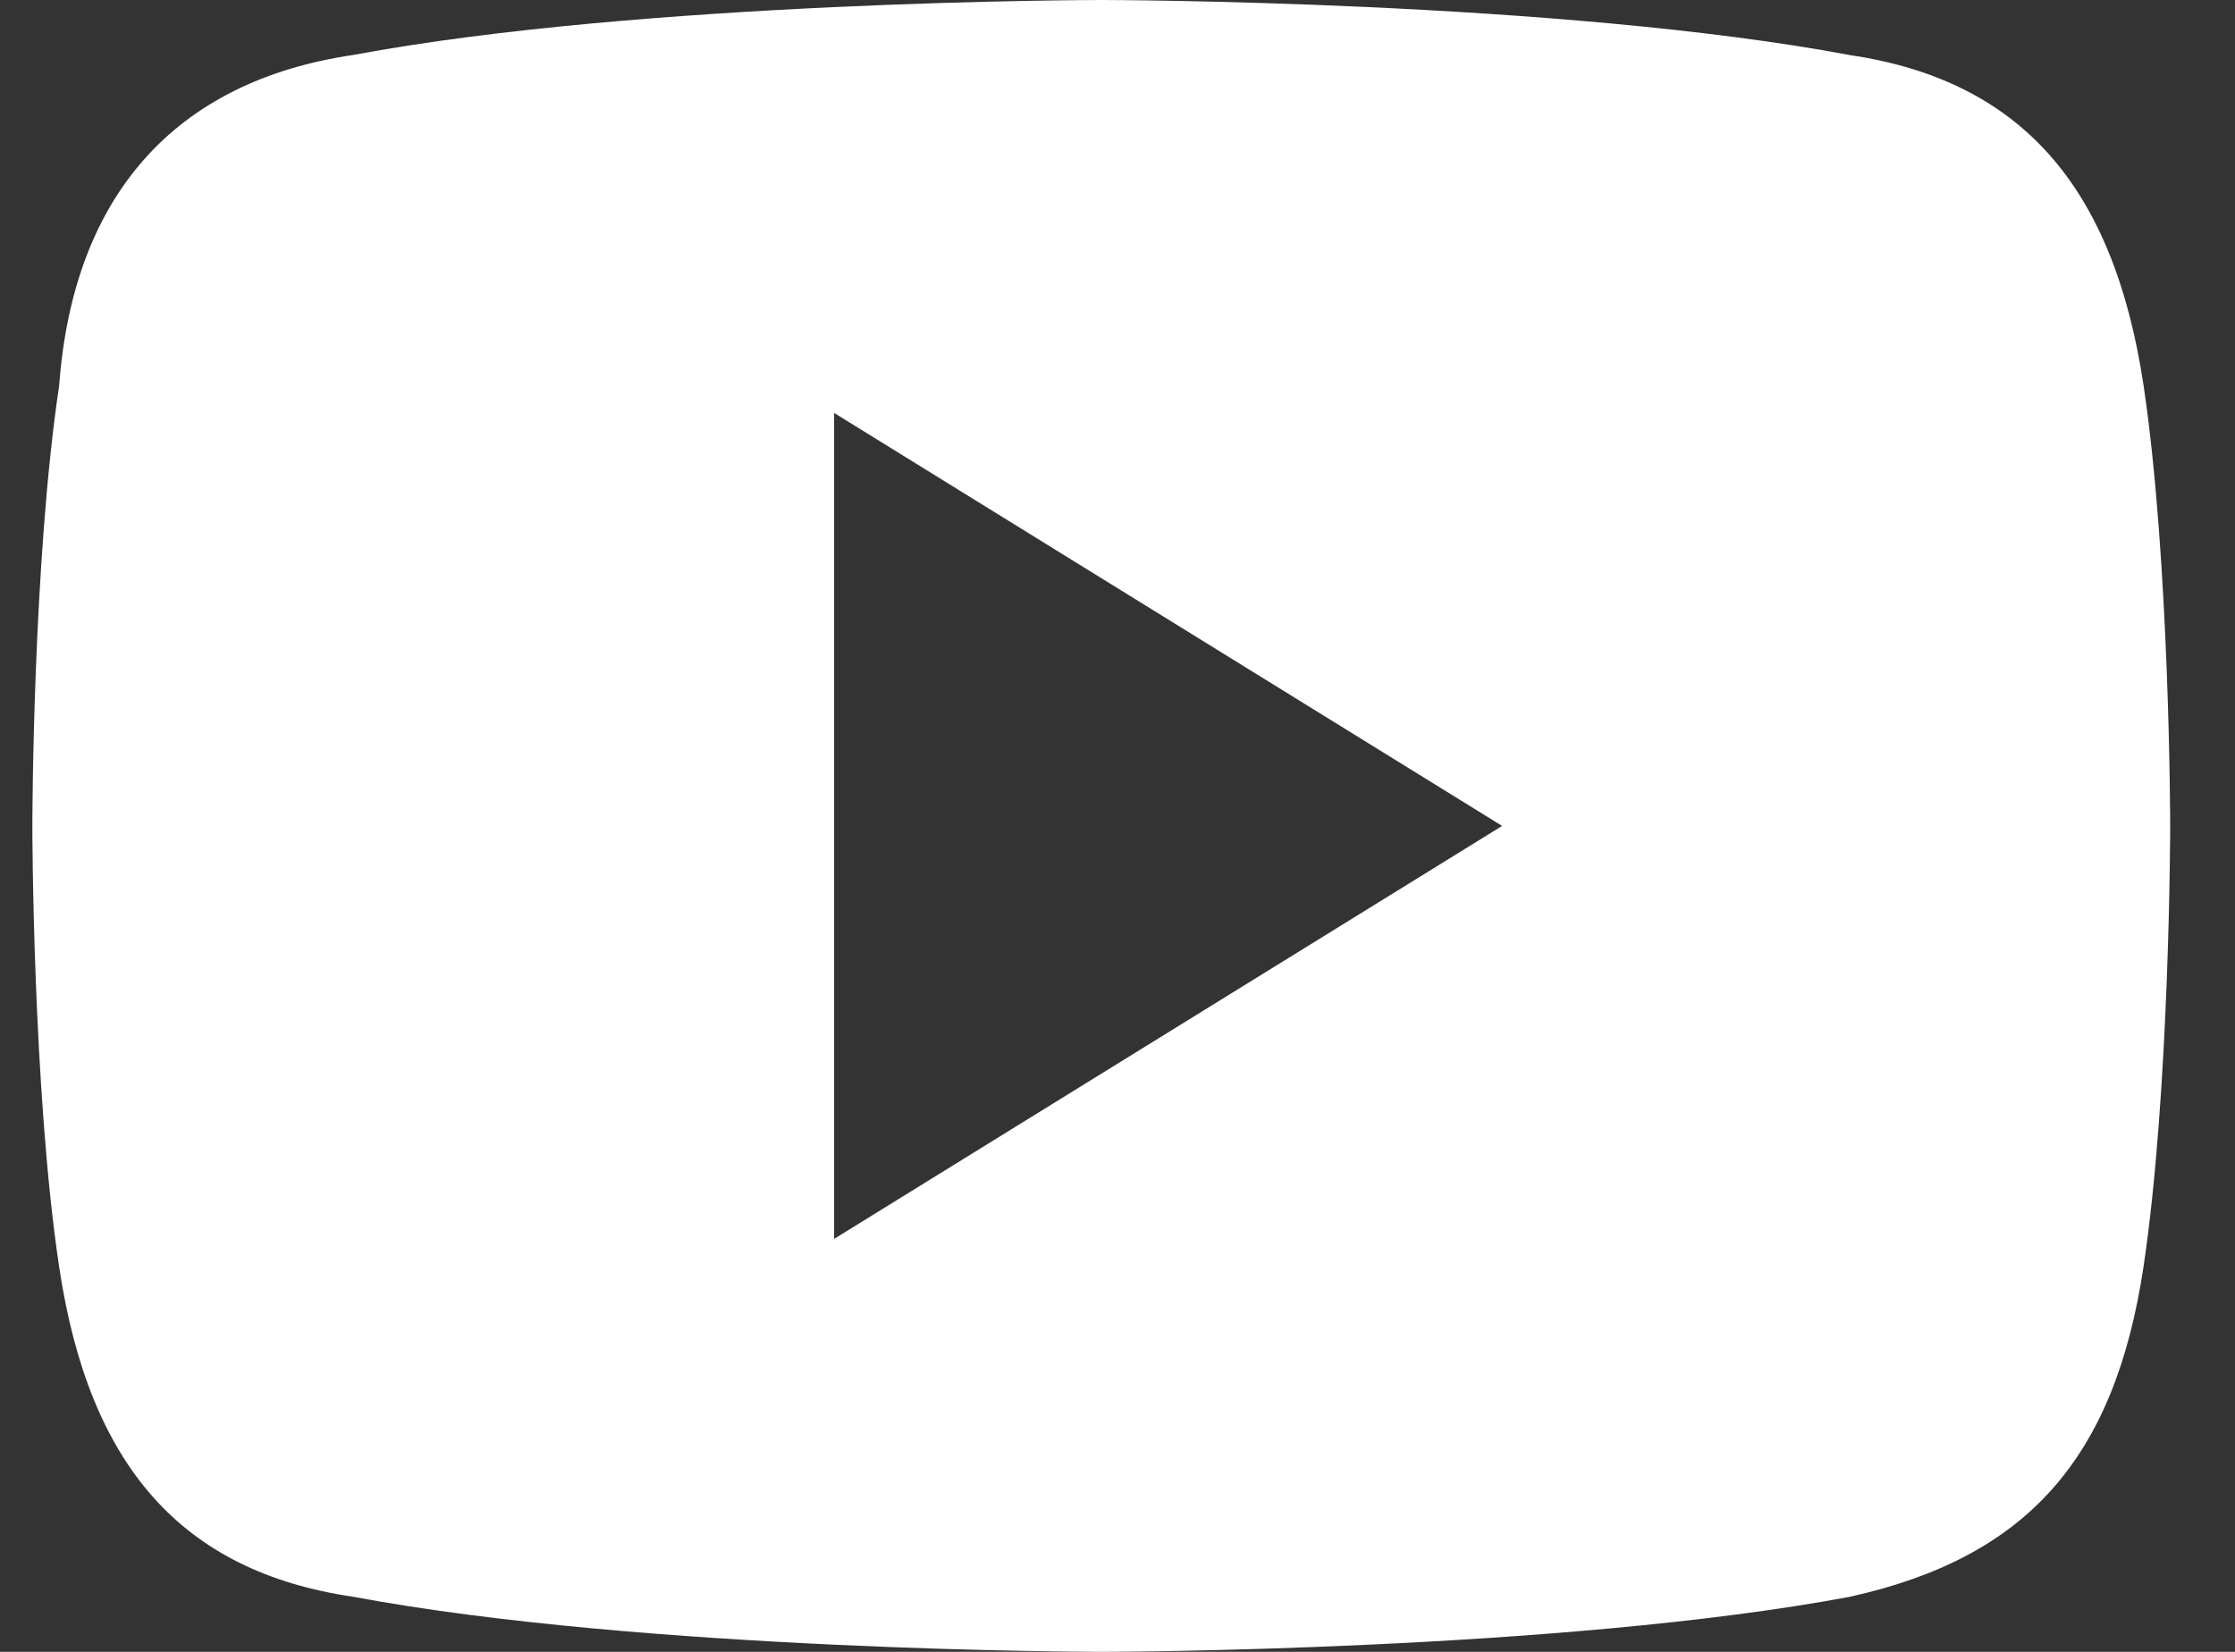
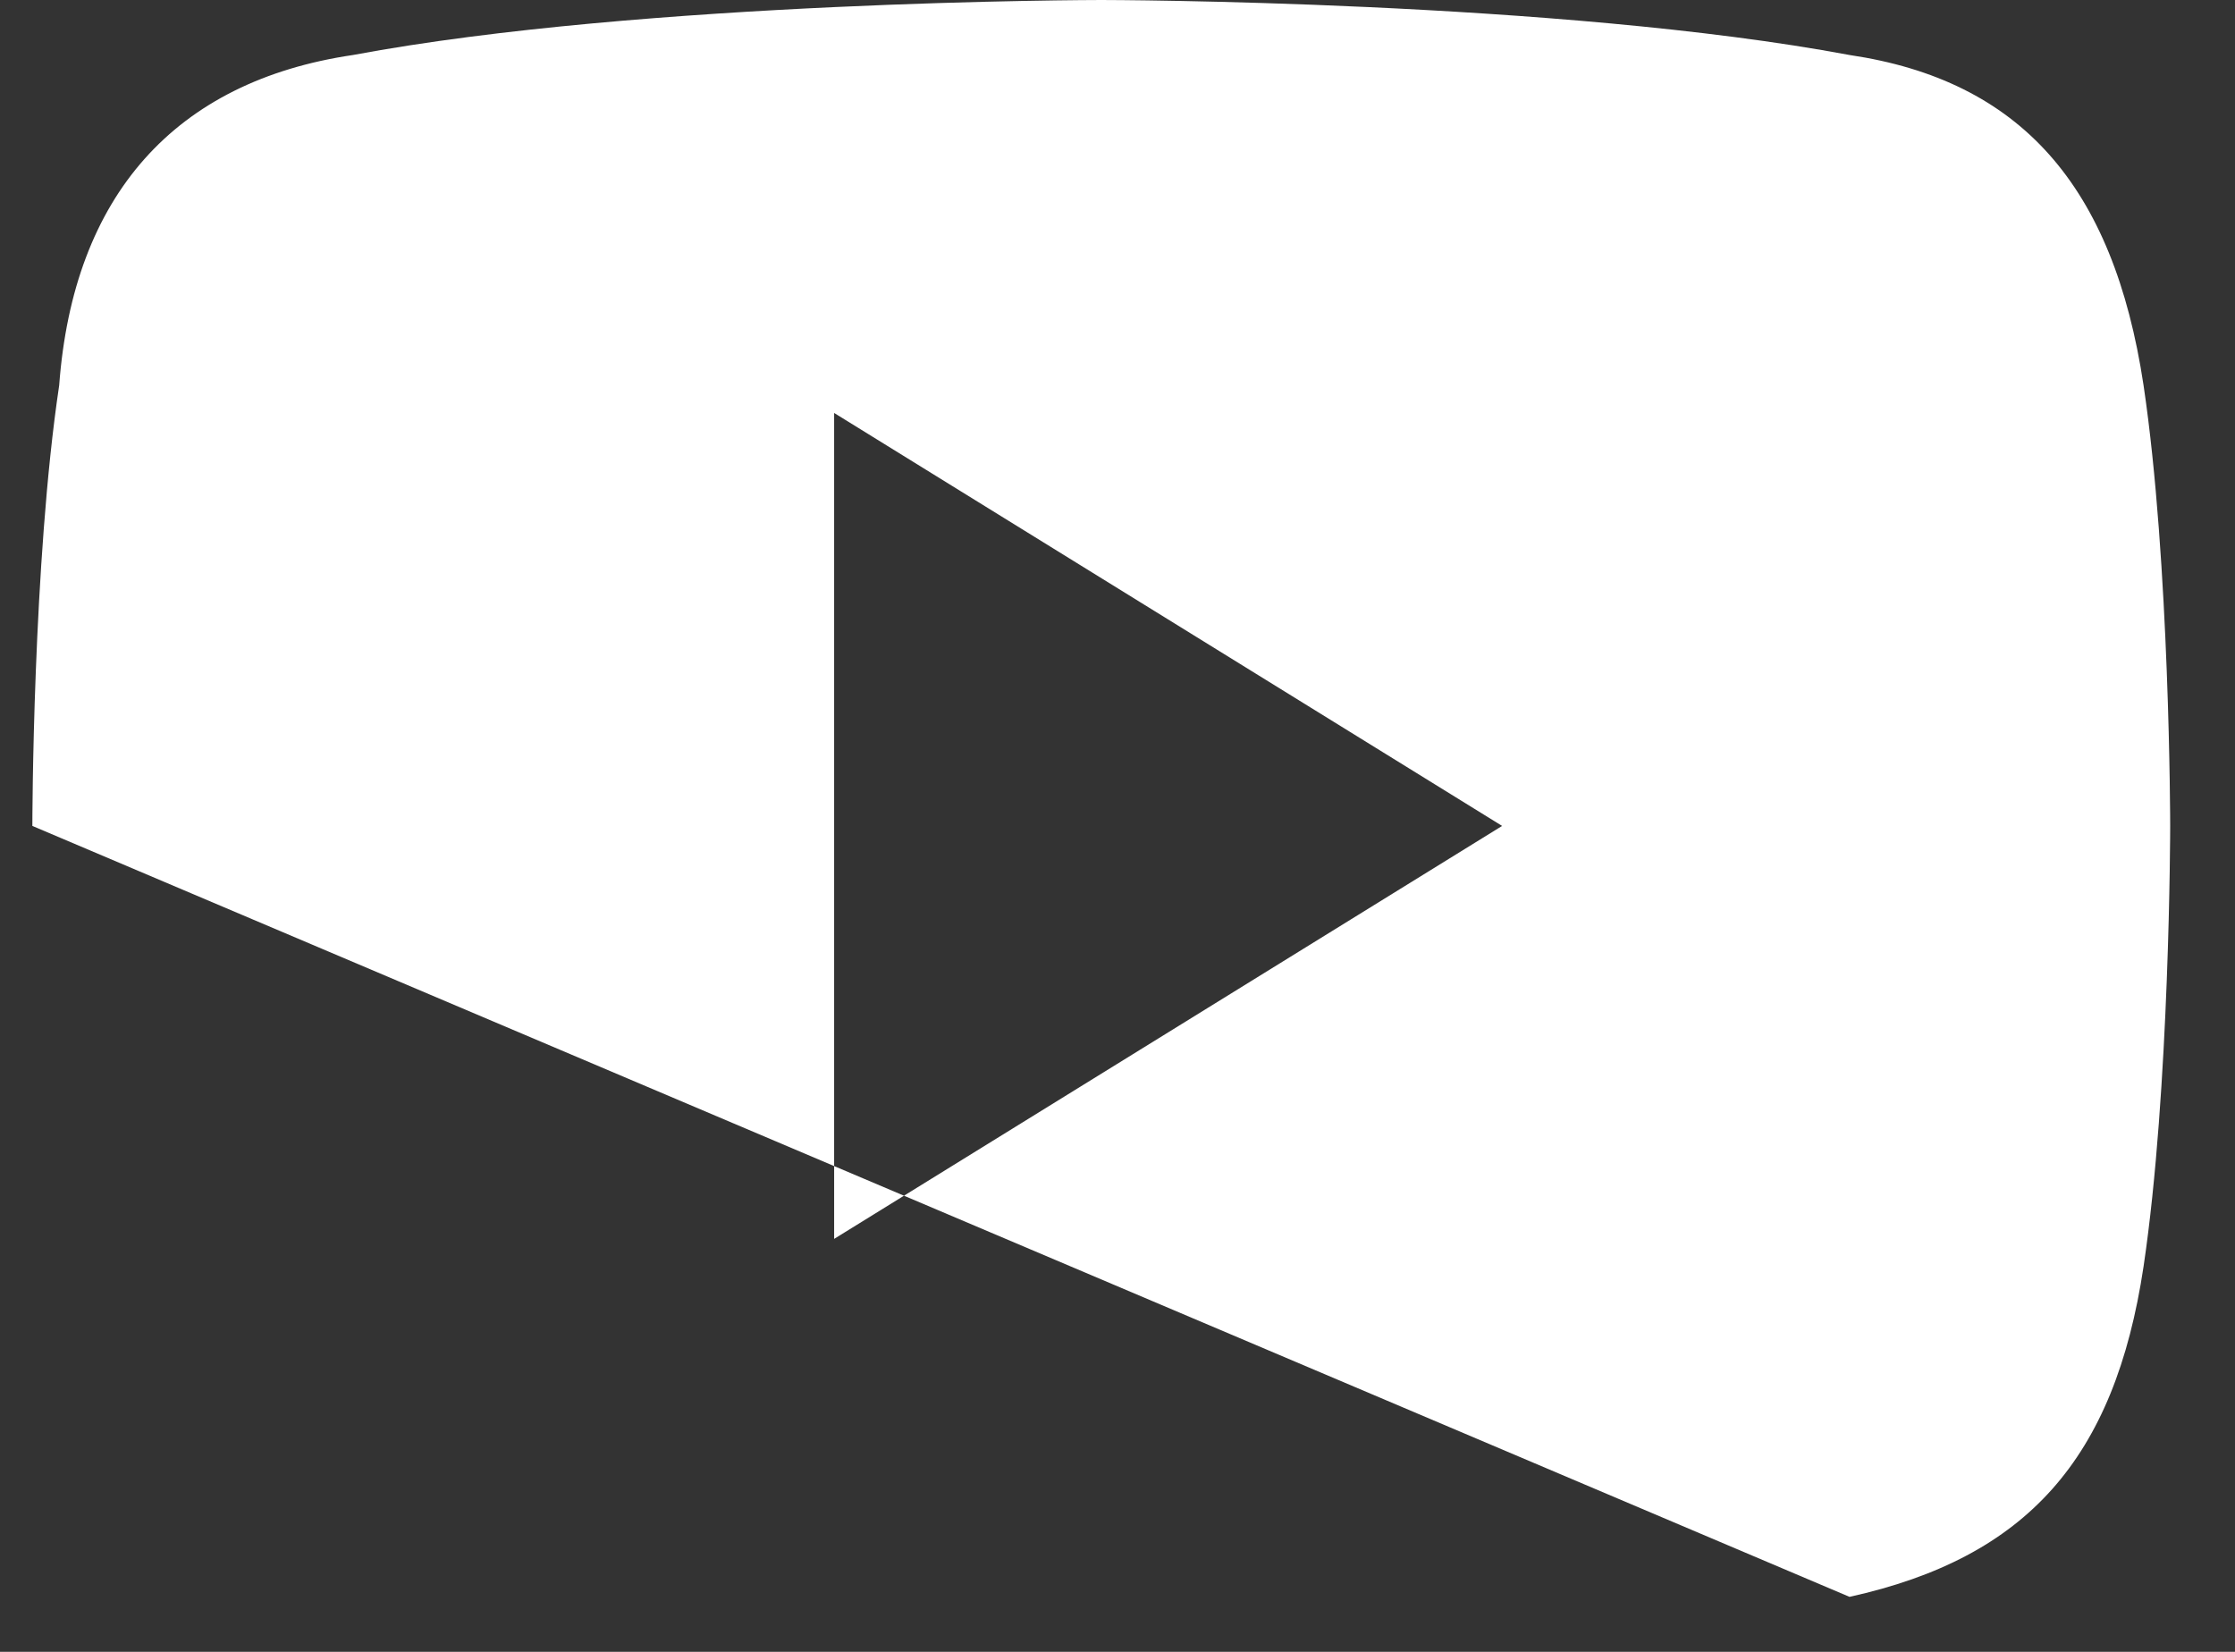
<svg xmlns="http://www.w3.org/2000/svg" width="23" height="17" viewBox="0 0 23 17">
  <rect x="0" y="0" width="23" height="17" fill="#333333" stroke="none" />
  <g>
    <g>
-       <path fill="#fff" d="M15.458 8.5l-6.874 4.25v-8.5zm3.575 7.934c1.824-.403 2.729-1.42 3.026-3.4.271-1.821.274-4.507.274-4.534 0-.027-.003-2.712-.274-4.534-.31-2.06-1.27-3.14-3.026-3.4C16.043.006 11.38 0 11.333 0c-.047 0-4.71.006-7.7.566C1.8.836.754 2.013.609 3.966.336 5.788.333 8.473.333 8.5c0 .027.003 2.713.275 4.533.307 2.062 1.269 3.142 3.026 3.4 2.99.56 7.652.567 7.7.567.046 0 4.71-.007 7.699-.566z" />
+       <path fill="#fff" d="M15.458 8.5l-6.874 4.25v-8.5zm3.575 7.934c1.824-.403 2.729-1.42 3.026-3.4.271-1.821.274-4.507.274-4.534 0-.027-.003-2.712-.274-4.534-.31-2.06-1.27-3.14-3.026-3.4C16.043.006 11.38 0 11.333 0c-.047 0-4.71.006-7.7.566C1.8.836.754 2.013.609 3.966.336 5.788.333 8.473.333 8.5z" />
    </g>
  </g>
</svg>